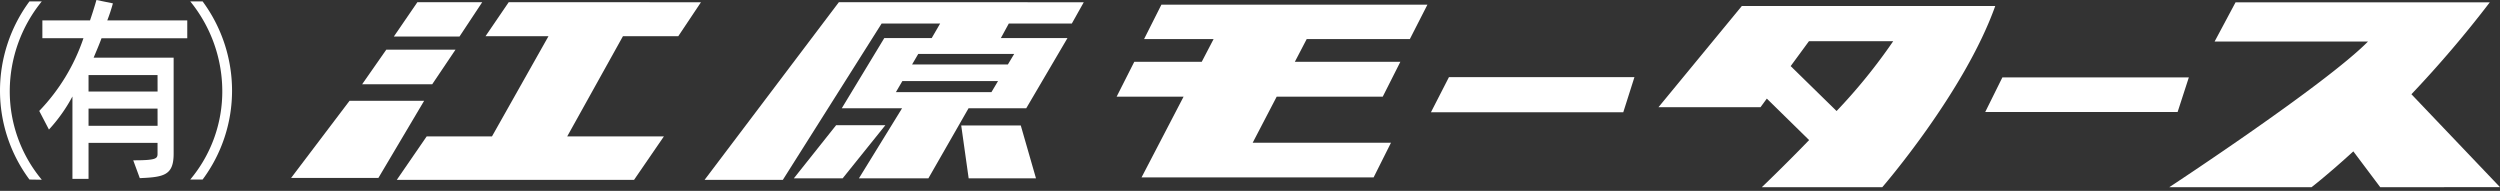
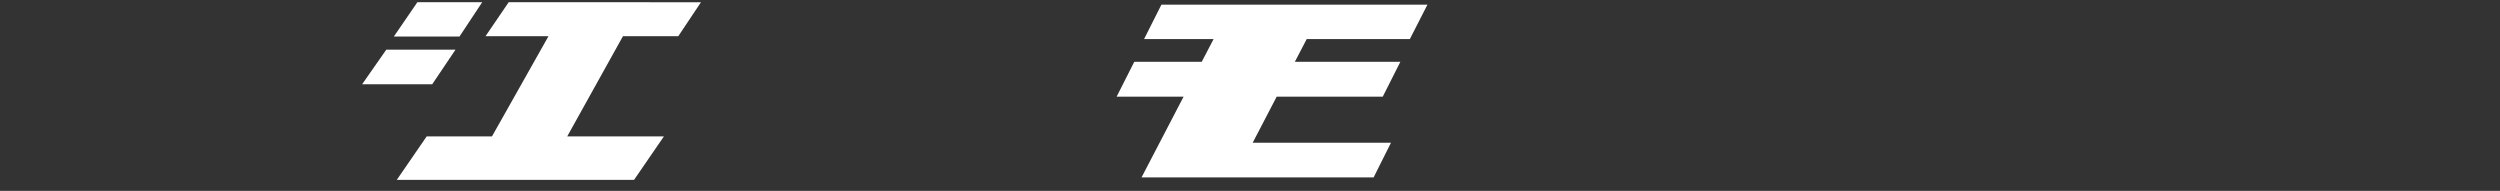
<svg xmlns="http://www.w3.org/2000/svg" id="グループ_26582" data-name="グループ 26582" width="266.578" height="20.35" viewBox="0 0 266.578 20.35">
  <rect x="0" y="0" width="266.578" height="20.35" fill="#333333" stroke="none" />
  <defs>
    <clipPath id="clip-path">
-       <rect id="長方形_10732" data-name="長方形 10732" width="266.578" height="20.35" fill="#fff" />
-     </clipPath>
+       </clipPath>
  </defs>
  <path id="パス_67309" data-name="パス 67309" d="M205.3,1.11h-6.913l-2.508,3.659h7Z" transform="translate(-153.883 -0.872)" fill="#fff" />
  <path id="パス_67310" data-name="パス 67310" d="M206.8,4.734h6.715l-6.023,10.68h-6.962l-3.189,4.635h25.3l3.183-4.635h-10.31l5.941-10.68h5.9l2.42-3.624H209.272Z" transform="translate(-155.03 -0.872)" fill="#fff" />
  <path id="パス_67311" data-name="パス 67311" d="M190.044,24.687h-7.381l-2.579,3.695h7.473Z" transform="translate(-141.471 -19.394)" fill="#fff" />
-   <path id="パス_67312" data-name="パス 67312" d="M150.986,50.145l-6.23,8.224h9.309l4.877-8.224Z" transform="translate(-113.718 -39.393)" fill="#fff" />
-   <path id="パス_67313" data-name="パス 67313" d="M368.393,1.109h-3.671L350.408,20.047h8.345L369.286,3.378h6.241l-.9,1.55H369.57l-4.537,7.49h6.43l-4.6,7.47h7.407l4.281-7.47h6.152l4.4-7.49H382l.847-1.55h6.721l1.272-2.269H368.393Zm2.416,9.583.688-1.177h10.2l-.7,1.177Zm11.939-2.947H372.533l.655-1.12h10.229Z" transform="translate(-275.276 -0.871)" fill="#fff" />
  <path id="パス_67314" data-name="パス 67314" d="M558.25,4.839h7.413L564.4,7.261h-7.194l-1.882,3.719h7.139l-4.484,8.611h24.746l1.854-3.7H569.832l2.559-4.911H583.7l1.88-3.719H574.329l1.262-2.422h11l1.875-3.671H560.1Z" transform="translate(-436.256 -0.673)" fill="#fff" />
  <g id="グループ_26583" data-name="グループ 26583" transform="translate(0 0)">
    <g id="グループ_26582-2" data-name="グループ 26582" clip-path="url(#clip-path)">
      <path id="パス_67315" data-name="パス 67315" d="M843.59,2.978h-9.91l-8.887,10.789h10.88l.671-.914,4.51,4.423c-2.78,2.87-5.047,5.026-5.047,5.026h12.846S857.411,12.2,860.7,2.978Zm.192,11.2-4.895-4.79,1.952-2.659h8.982a59.371,59.371,0,0,1-6.039,7.449" transform="translate(-647.945 -2.339)" fill="#fff" />
      <path id="パス_67316" data-name="パス 67316" d="M711.625,42.1h20.509l1.192-3.748h-19.78Z" transform="translate(-559.043 -30.128)" fill="#fff" />
-       <path id="パス_67317" data-name="パス 67317" d="M1008.99,38.5H989.108l-1.83,3.69h20.515Z" transform="translate(-775.591 -30.248)" fill="#fff" />
      <path id="パス_67318" data-name="パス 67318" d="M399.311,62.26,394.8,67.928h5.205l4.557-5.668Z" transform="translate(-310.153 -48.911)" fill="#fff" />
      <path id="パス_67319" data-name="パス 67319" d="M478.027,62.393l.794,5.639H486l-1.623-5.639Z" transform="translate(-375.531 -49.015)" fill="#fff" />
      <path id="パス_67320" data-name="パス 67320" d="M1114.076,22.689l-9.445-9.908a120.324,120.324,0,0,0,8.357-9.8h-27.11l-2.233,4.18H1100c-4.5,4.573-21.187,15.532-21.187,15.532h15.17s1.738-1.339,4.455-3.819l2.868,3.819Z" transform="translate(-847.498 -2.733)" fill="#fff" />
      <path id="パス_67321" data-name="パス 67321" d="M4.457.69H3.14A16.025,16.025,0,0,0,0,10.2a15.864,15.864,0,0,0,3.14,9.486l1.317.021A14.716,14.716,0,0,1,1.041,10.2,15.2,15.2,0,0,1,4.457.69" transform="translate(0 -0.542)" fill="#fff" />
      <path id="パス_67322" data-name="パス 67322" d="M27.366.359,25.614,0s-.228.845-.683,2.176H19.85v1.9h4.38a20.757,20.757,0,0,1-4.713,7.753l1.034,1.986a16.948,16.948,0,0,0,2.505-3.528v8.789h1.717V15.232h7.358v1.162c0,.528-.175.7-2.593.7l.7,1.9c2.593-.105,3.609-.317,3.609-2.6V6.148H25.316c.3-.718.613-1.437.841-2.07H35.3v-1.9H26.77a17.98,17.98,0,0,0,.6-1.817m4.765,13.056H24.773V11.577h7.358Zm0-3.655H24.773V8.007h7.358Z" transform="translate(-15.332 0)" fill="#fff" />
      <path id="パス_67323" data-name="パス 67323" d="M94.614.69A15.2,15.2,0,0,1,98.03,10.2a14.615,14.615,0,0,1-3.416,9.486h1.317a15.865,15.865,0,0,0,3.14-9.486A16.025,16.025,0,0,0,95.931.69Z" transform="translate(-74.327 -0.542)" fill="#fff" />
    </g>
  </g>
</svg>